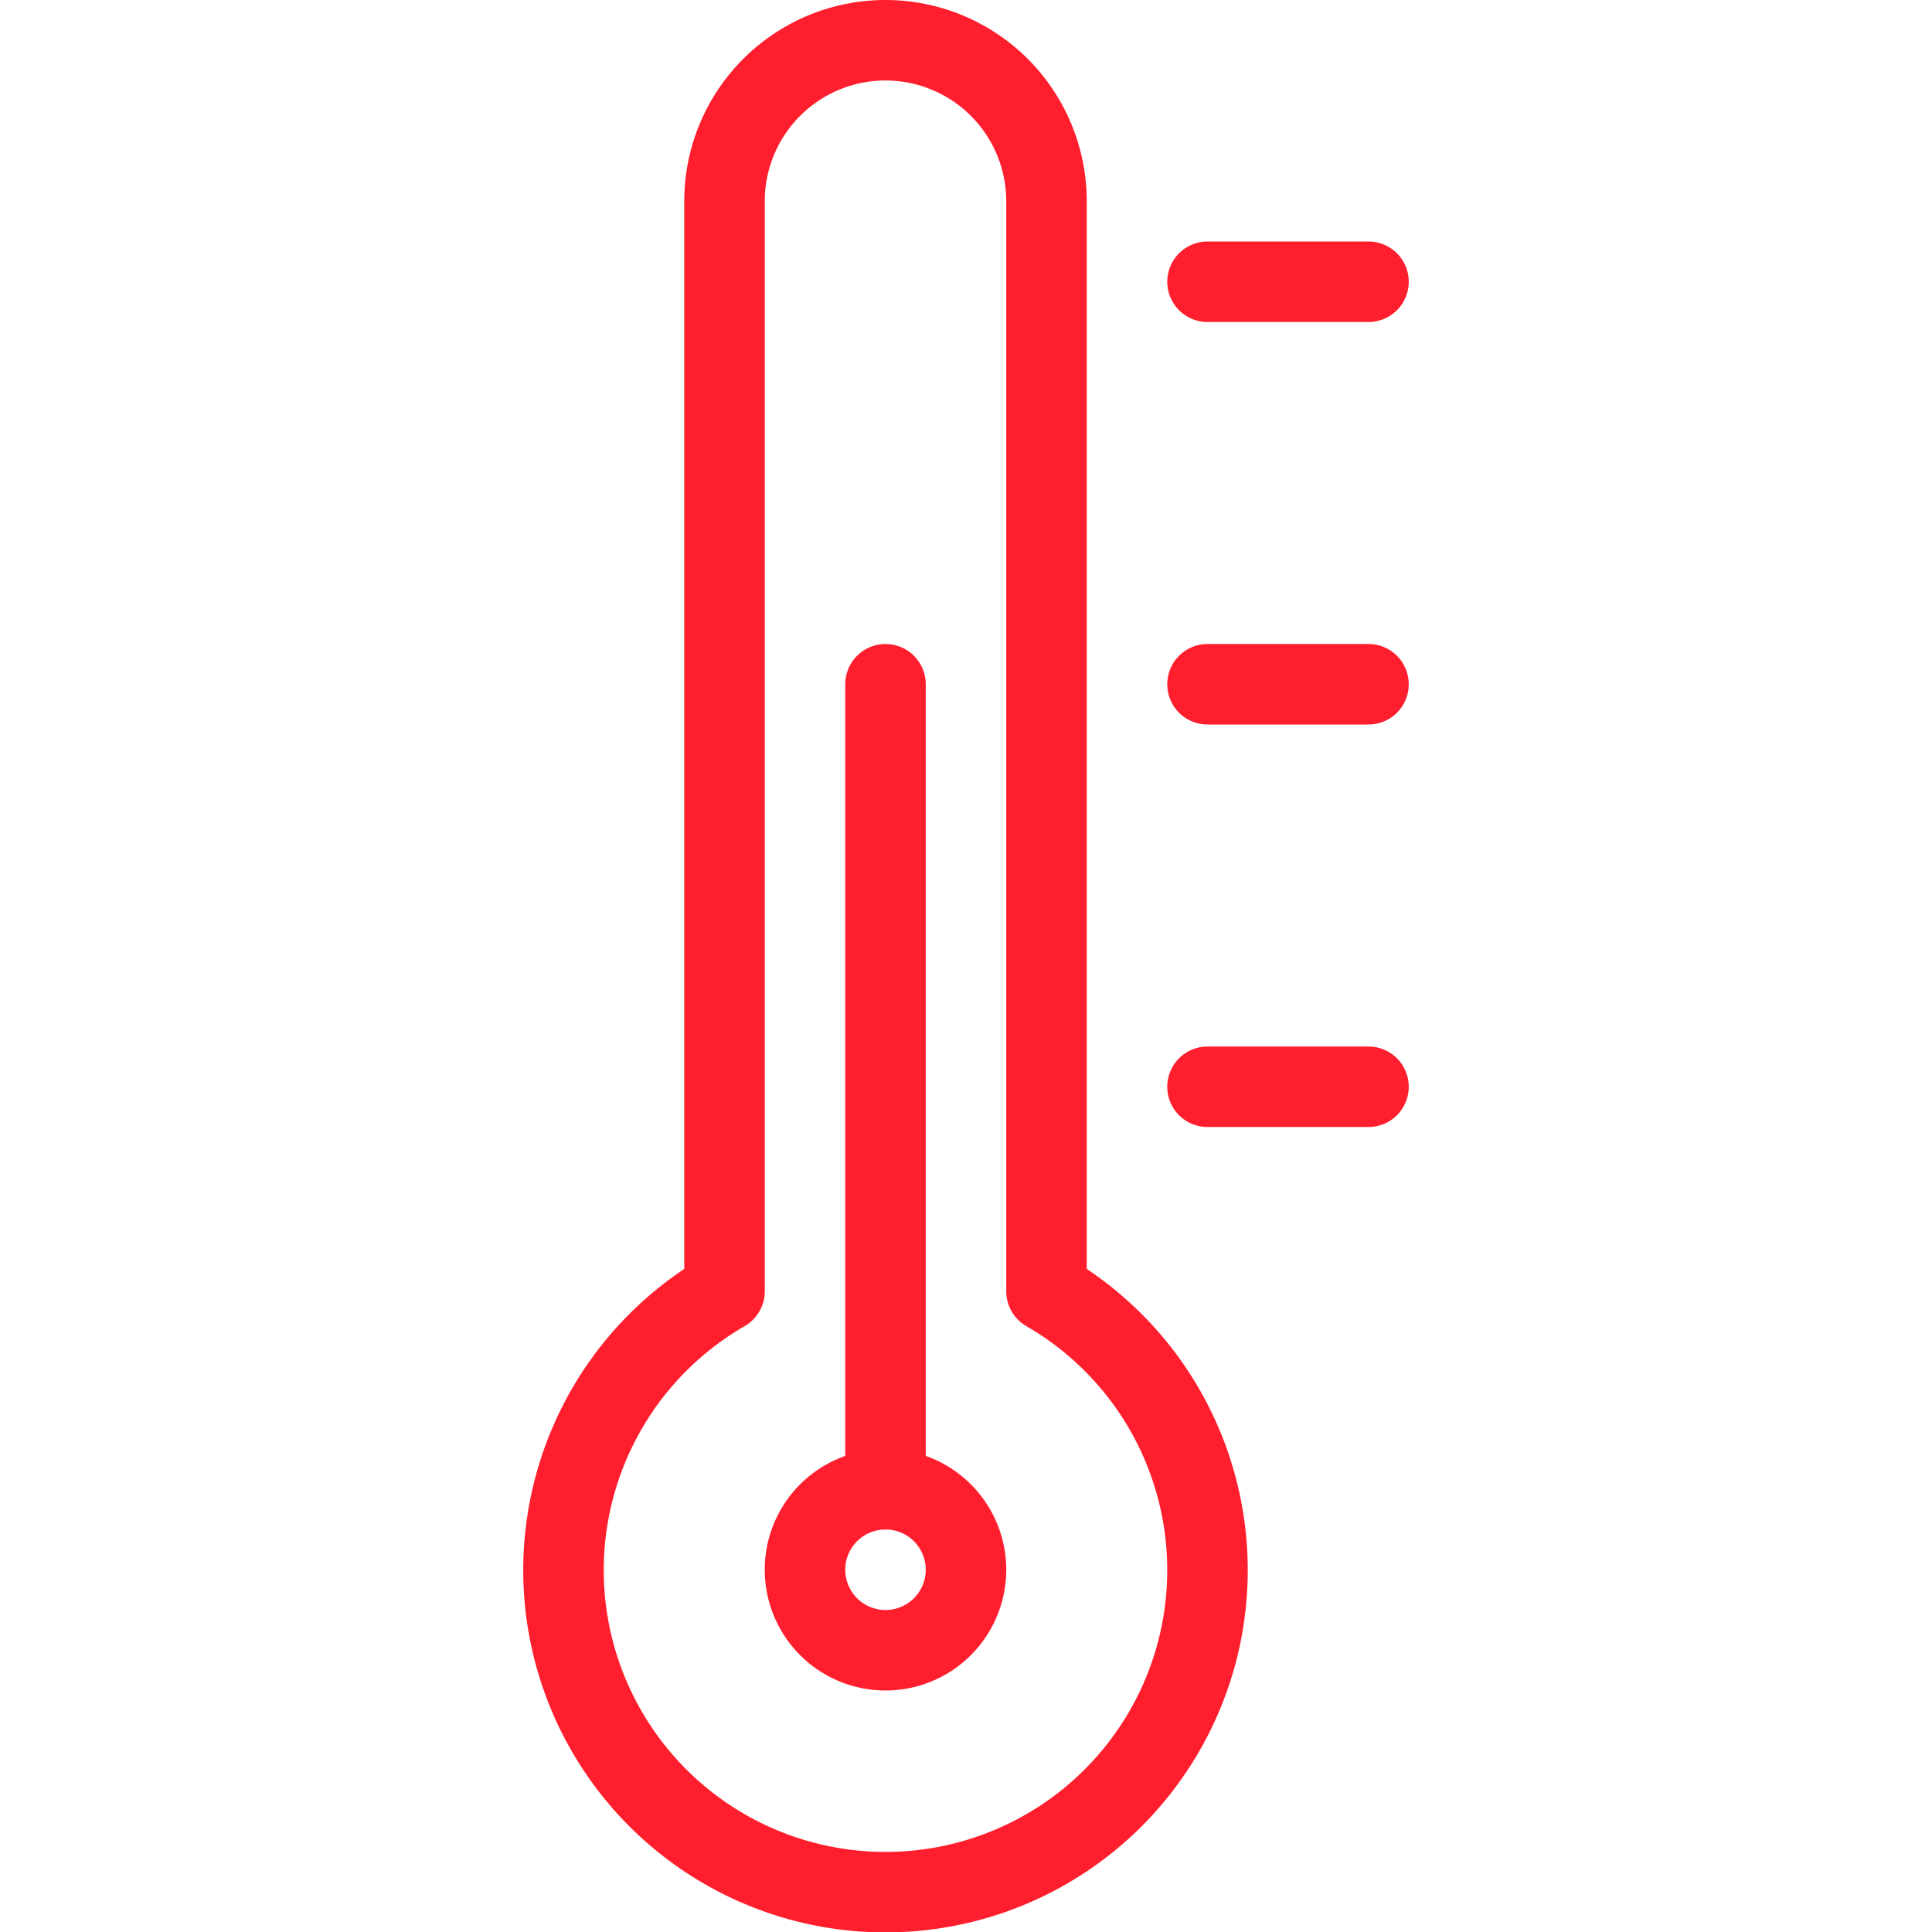
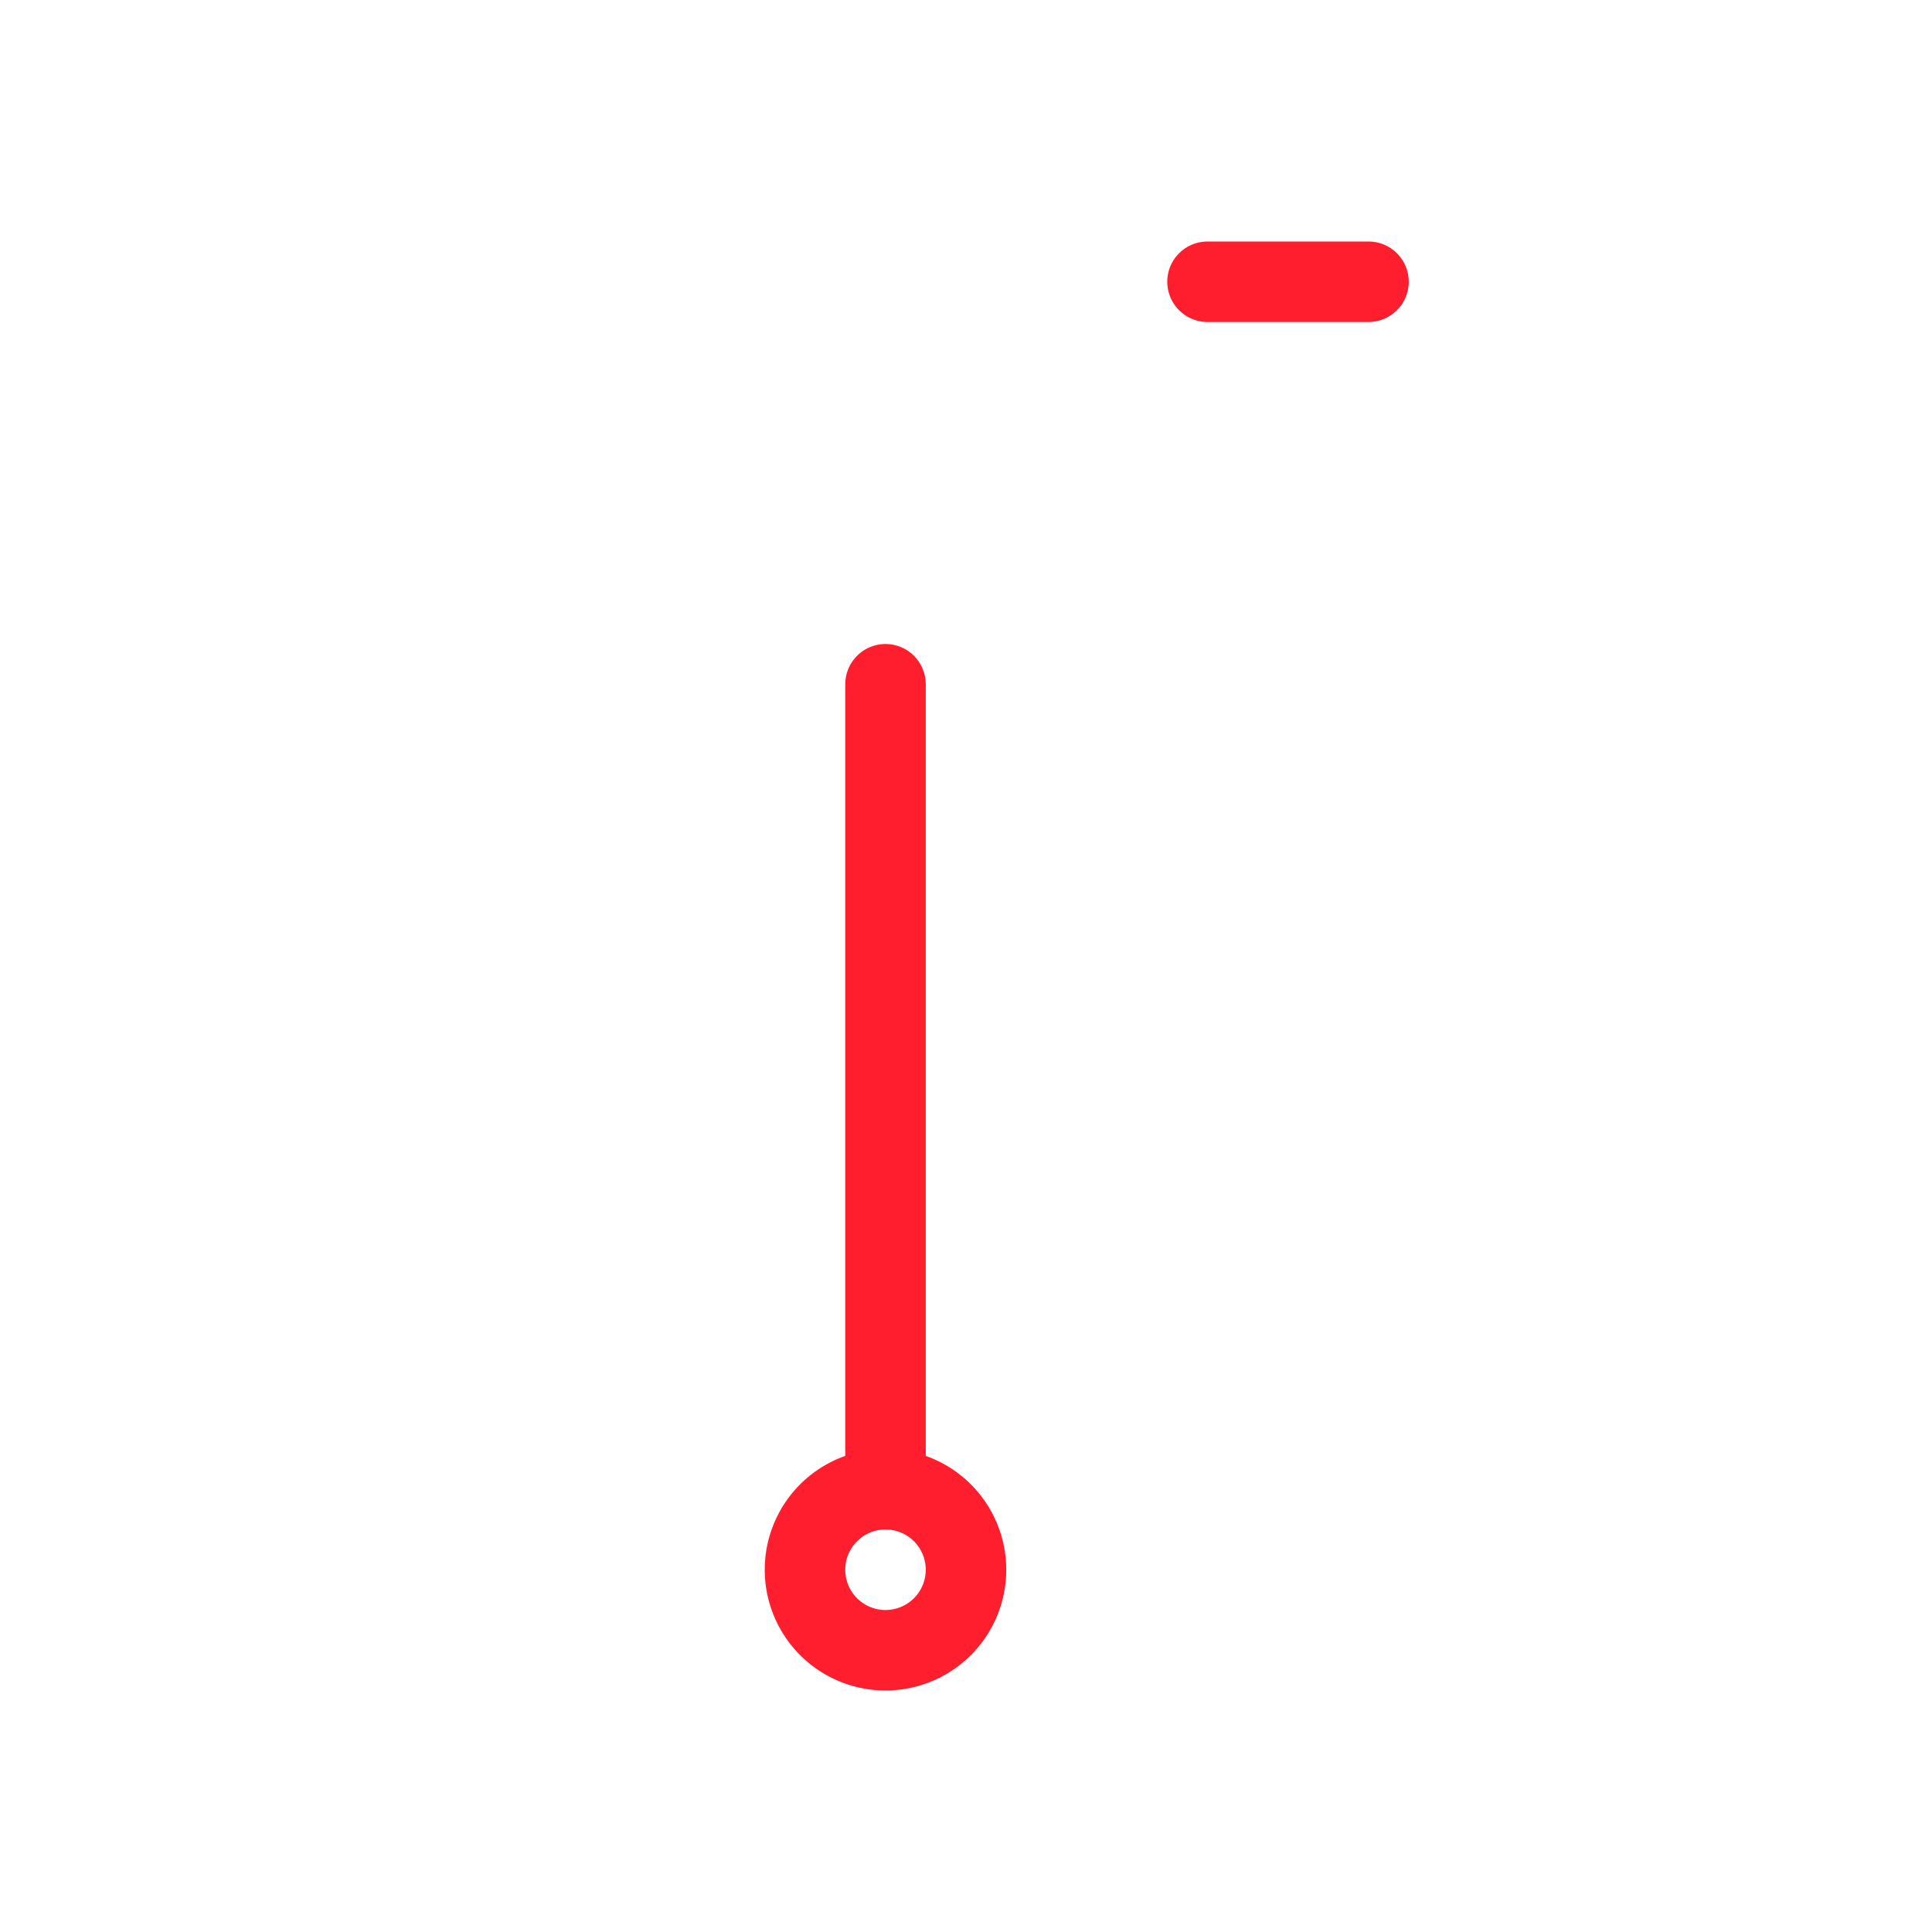
<svg xmlns="http://www.w3.org/2000/svg" viewBox="0 0 24 24" height="24" width="24">
-   <path d="M13,16.041V2.5a2,2,0,0,0-4,0V16.041a4,4,0,1,0,4,0Z" fill="none" stroke="#ff1e2d" stroke-linecap="round" stroke-linejoin="round" />
  <path d="M10.000 19.500 A1.000 1.000 0 1 0 12.000 19.500 A1.000 1.000 0 1 0 10.000 19.500 Z" fill="none" stroke="#ff1e2d" stroke-linecap="round" stroke-linejoin="round" />
  <path d="M11 18.5L11 8.5" fill="none" stroke="#ff1e2d" stroke-linecap="round" stroke-linejoin="round" />
-   <path d="M15 13.5L17 13.5" fill="none" stroke="#ff1e2d" stroke-linecap="round" stroke-linejoin="round" />
-   <path d="M15 8.5L17 8.5" fill="none" stroke="#ff1e2d" stroke-linecap="round" stroke-linejoin="round" />
  <path d="M15 3.5L17 3.5" fill="none" stroke="#ff1e2d" stroke-linecap="round" stroke-linejoin="round" />
</svg>